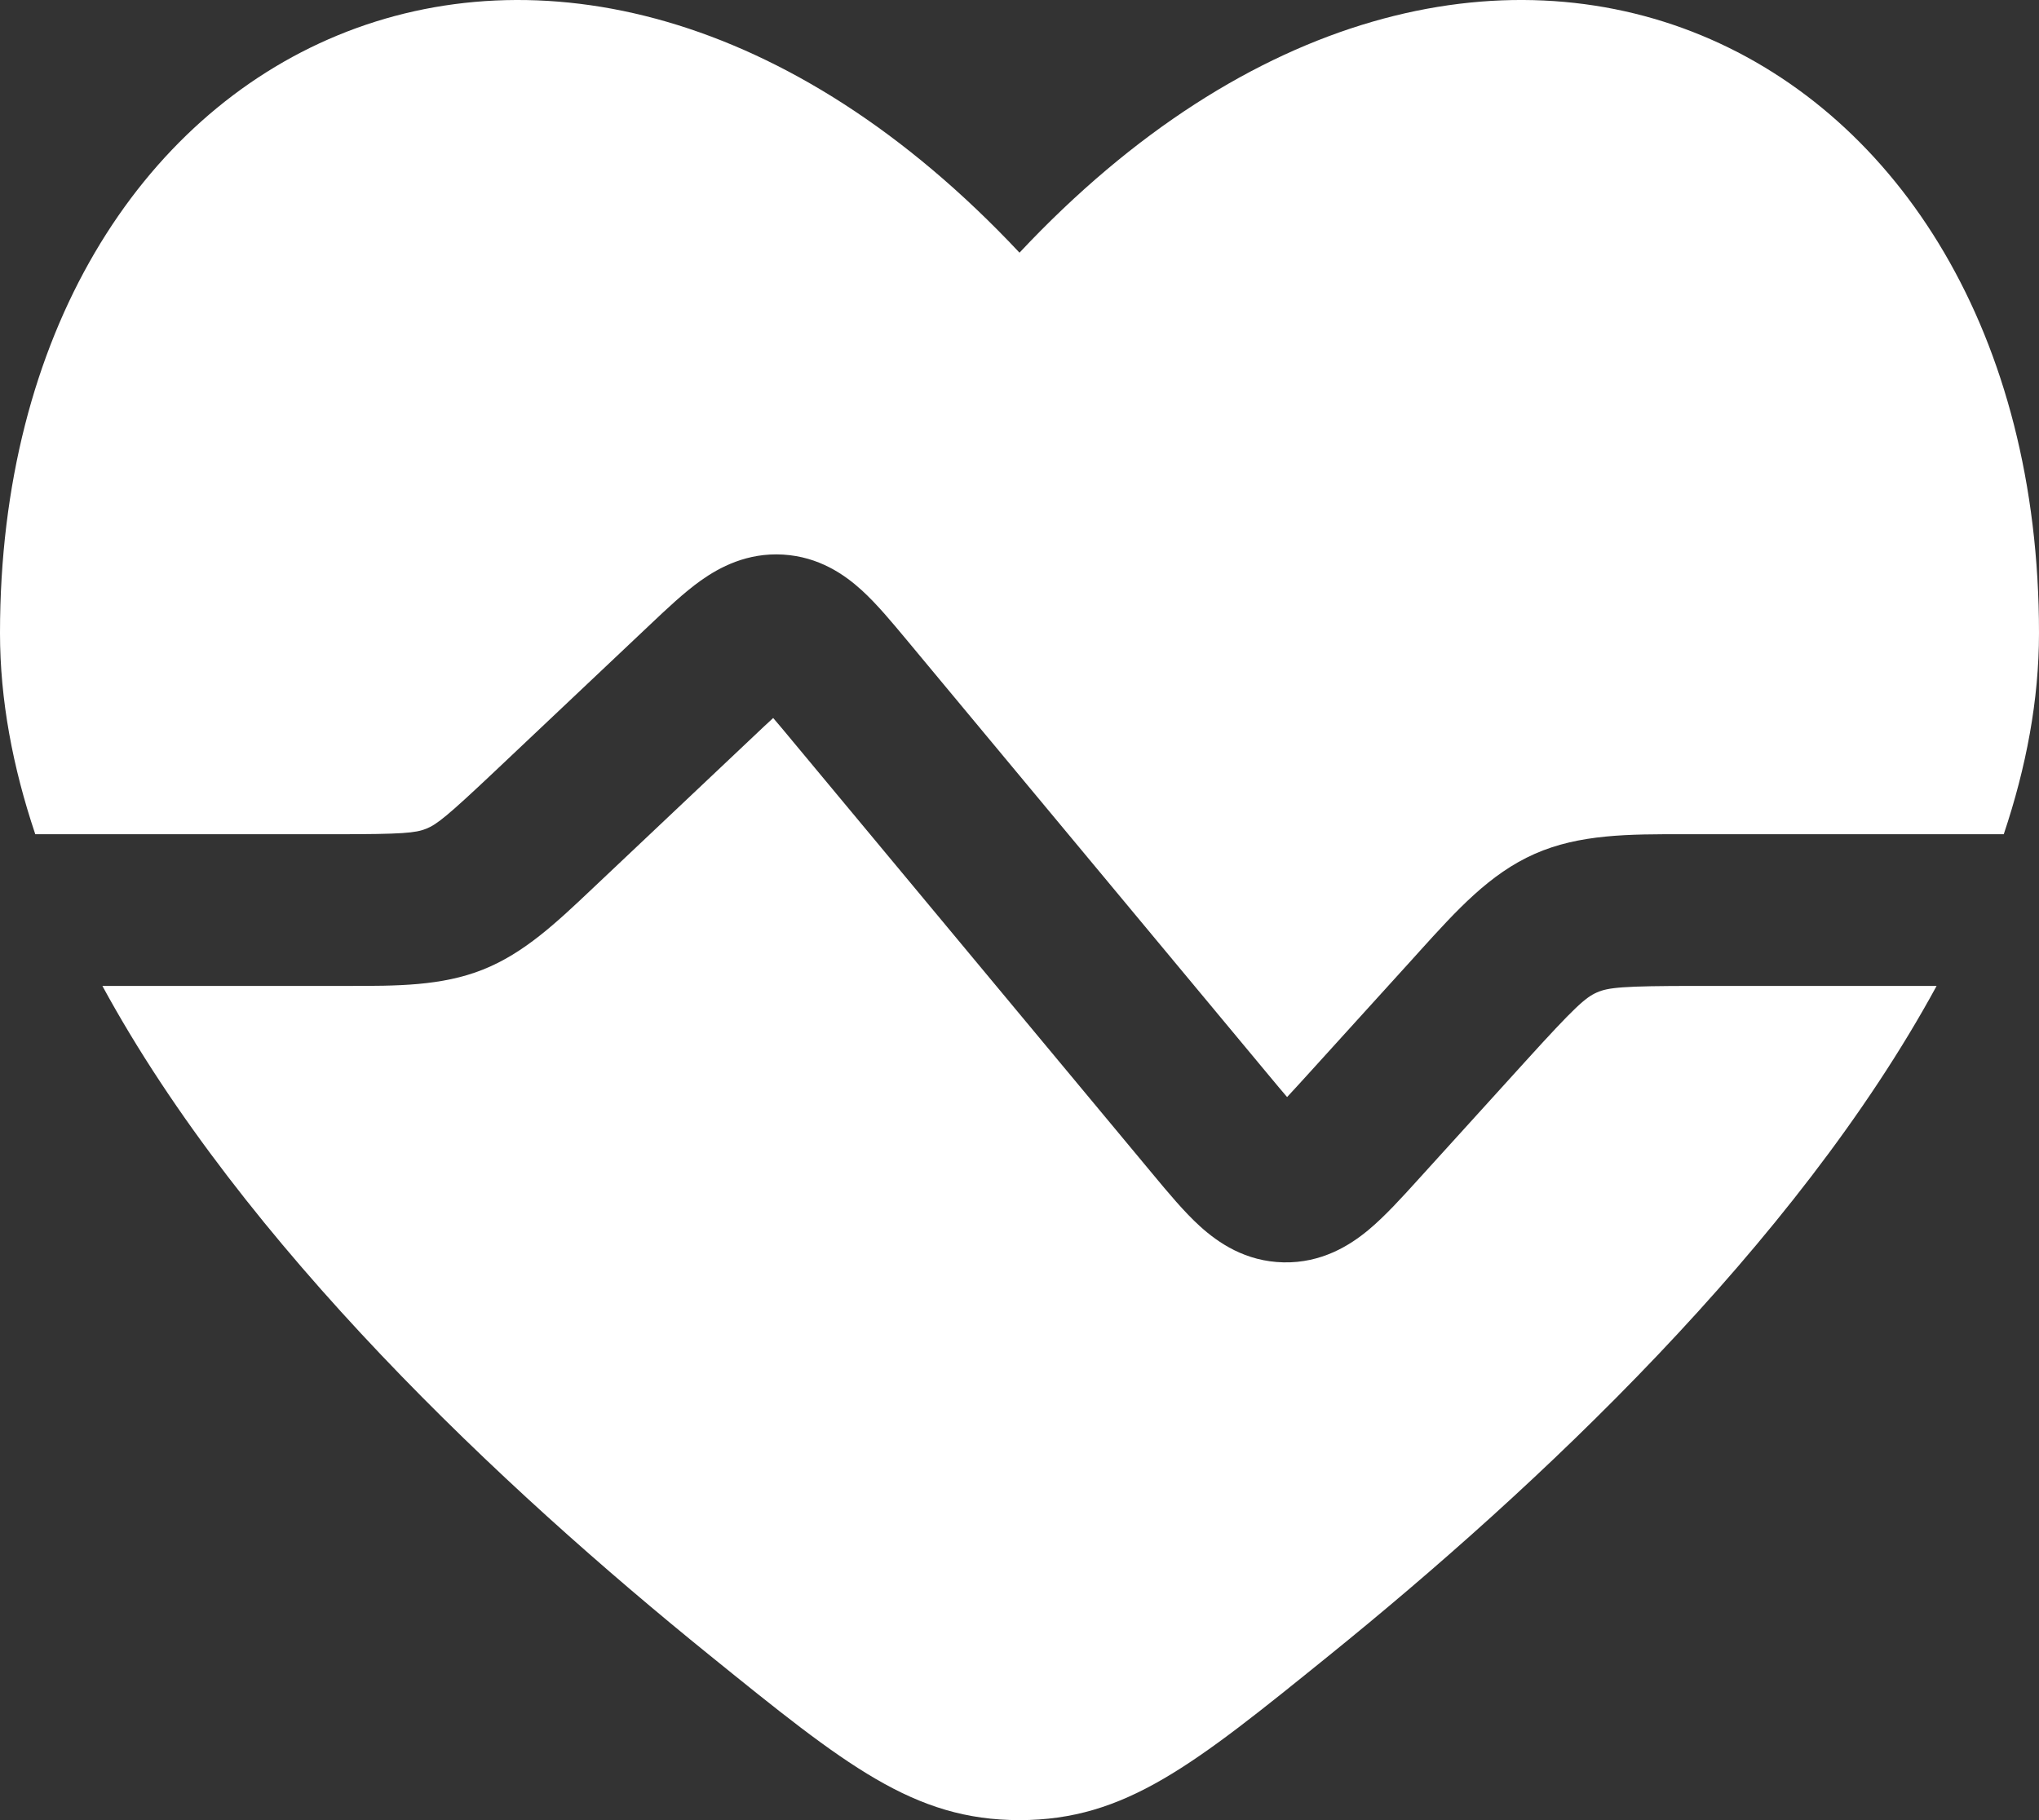
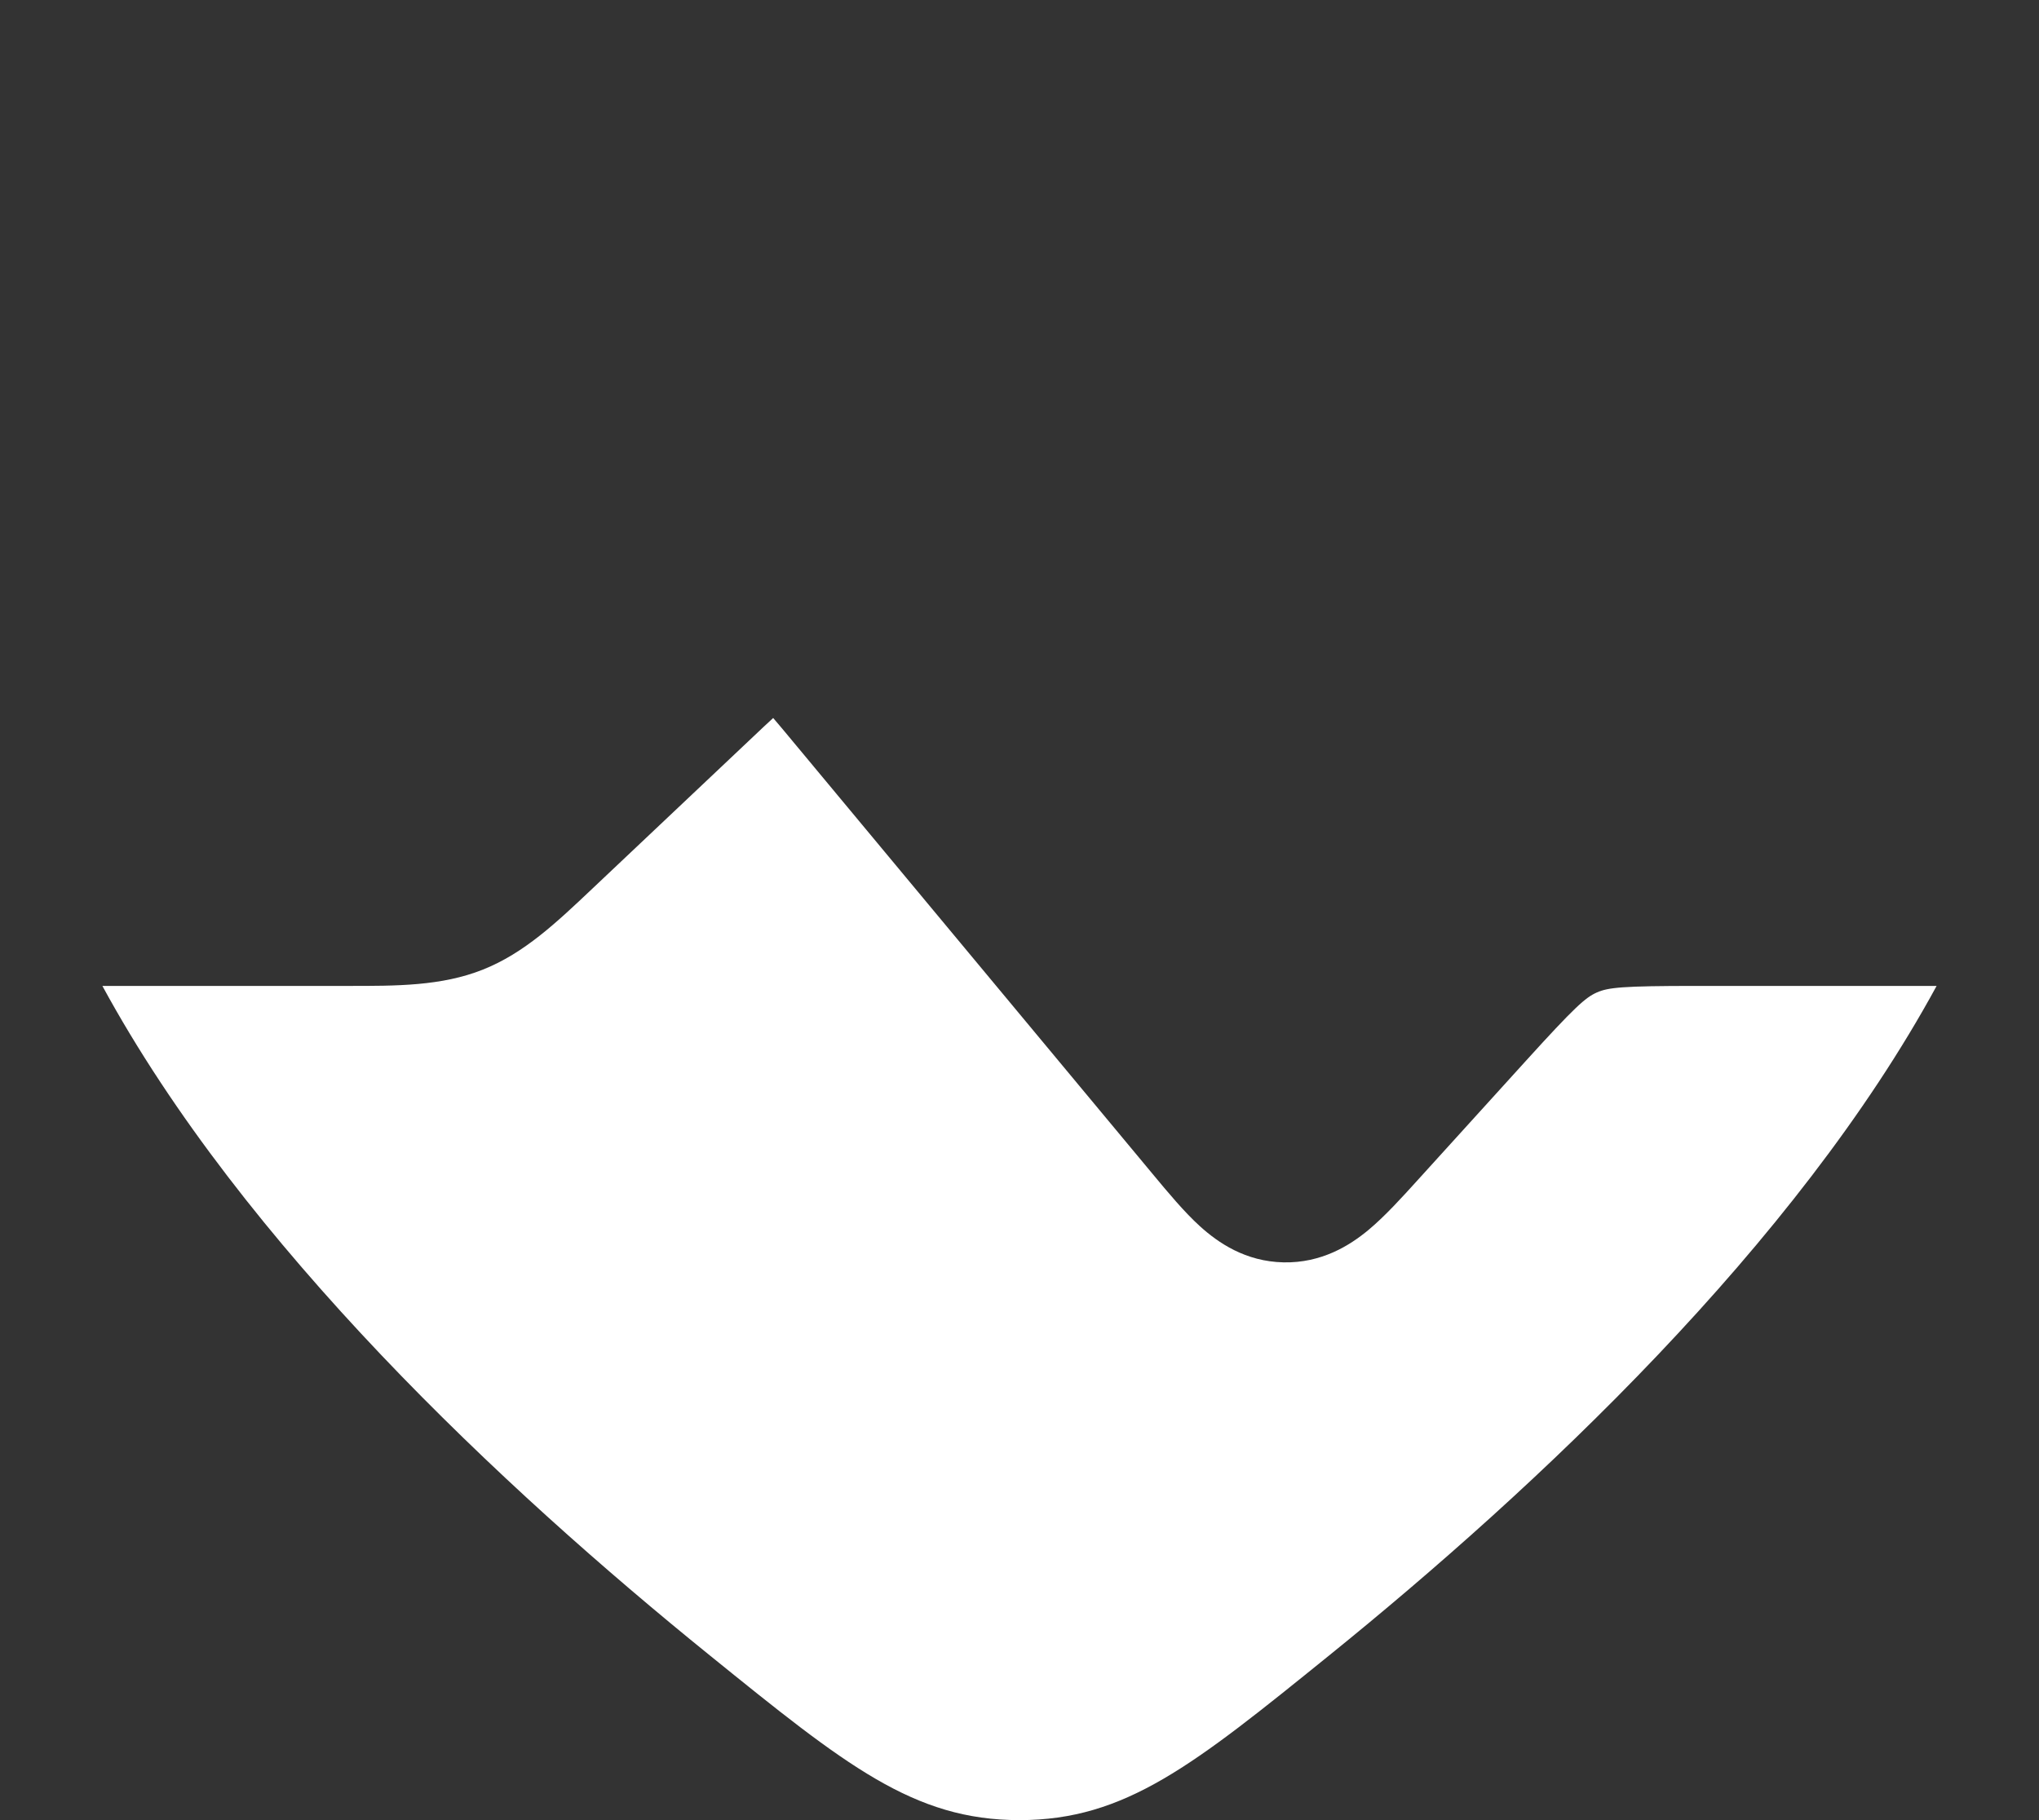
<svg xmlns="http://www.w3.org/2000/svg" fill="none" viewBox="0 0 56 50" height="50" width="56">
  <rect x="0" y="0" width="56" height="50" fill="#333333" stroke="none" />
  <g id="Group 1000008094">
-     <path fill="white" d="M0.969 22.917C0.349 21.074 0 19.223 0 17.39C0 0.971 15.4 -6.493 28 6.941C40.599 -6.493 56 0.97 56 17.39C56 19.223 55.651 21.074 55.032 22.917H46.581L46.267 22.917C44.739 22.914 43.382 22.912 42.148 23.457C40.913 24.003 40.006 25.006 38.985 26.134L38.776 26.366L35.894 29.543C35.679 29.779 35.504 29.972 35.349 30.137C35.202 29.966 35.036 29.766 34.832 29.521L24.889 17.564C24.498 17.094 24.08 16.591 23.671 16.218C23.195 15.783 22.491 15.294 21.507 15.235C20.523 15.177 19.765 15.579 19.239 15.954C18.788 16.276 18.312 16.726 17.868 17.146L13.585 21.193C12.264 22.441 11.988 22.654 11.7 22.768C11.412 22.882 11.064 22.917 9.24 22.917H0.969Z" id="Vector" />
    <path fill="white" d="M2.812 27.084C6.679 34.2 13.805 40.873 19.493 45.474C23.222 48.491 25.087 50 28 50C30.913 50 32.778 48.491 36.507 45.474C42.195 40.873 49.321 34.2 53.188 27.084H46.581C44.553 27.084 44.169 27.126 43.856 27.264C43.544 27.402 43.255 27.657 41.898 29.153L38.944 32.409C38.502 32.897 38.035 33.412 37.586 33.786C37.068 34.217 36.295 34.7 35.251 34.678C34.206 34.656 33.457 34.14 32.957 33.687C32.525 33.295 32.081 32.761 31.661 32.255L21.714 20.294C21.524 20.066 21.371 19.881 21.235 19.724C21.081 19.864 20.906 20.029 20.691 20.233L16.278 24.403C15.281 25.347 14.397 26.185 13.26 26.637C12.123 27.088 10.9 27.086 9.521 27.084L2.812 27.084Z" id="Vector_2" />
  </g>
</svg>